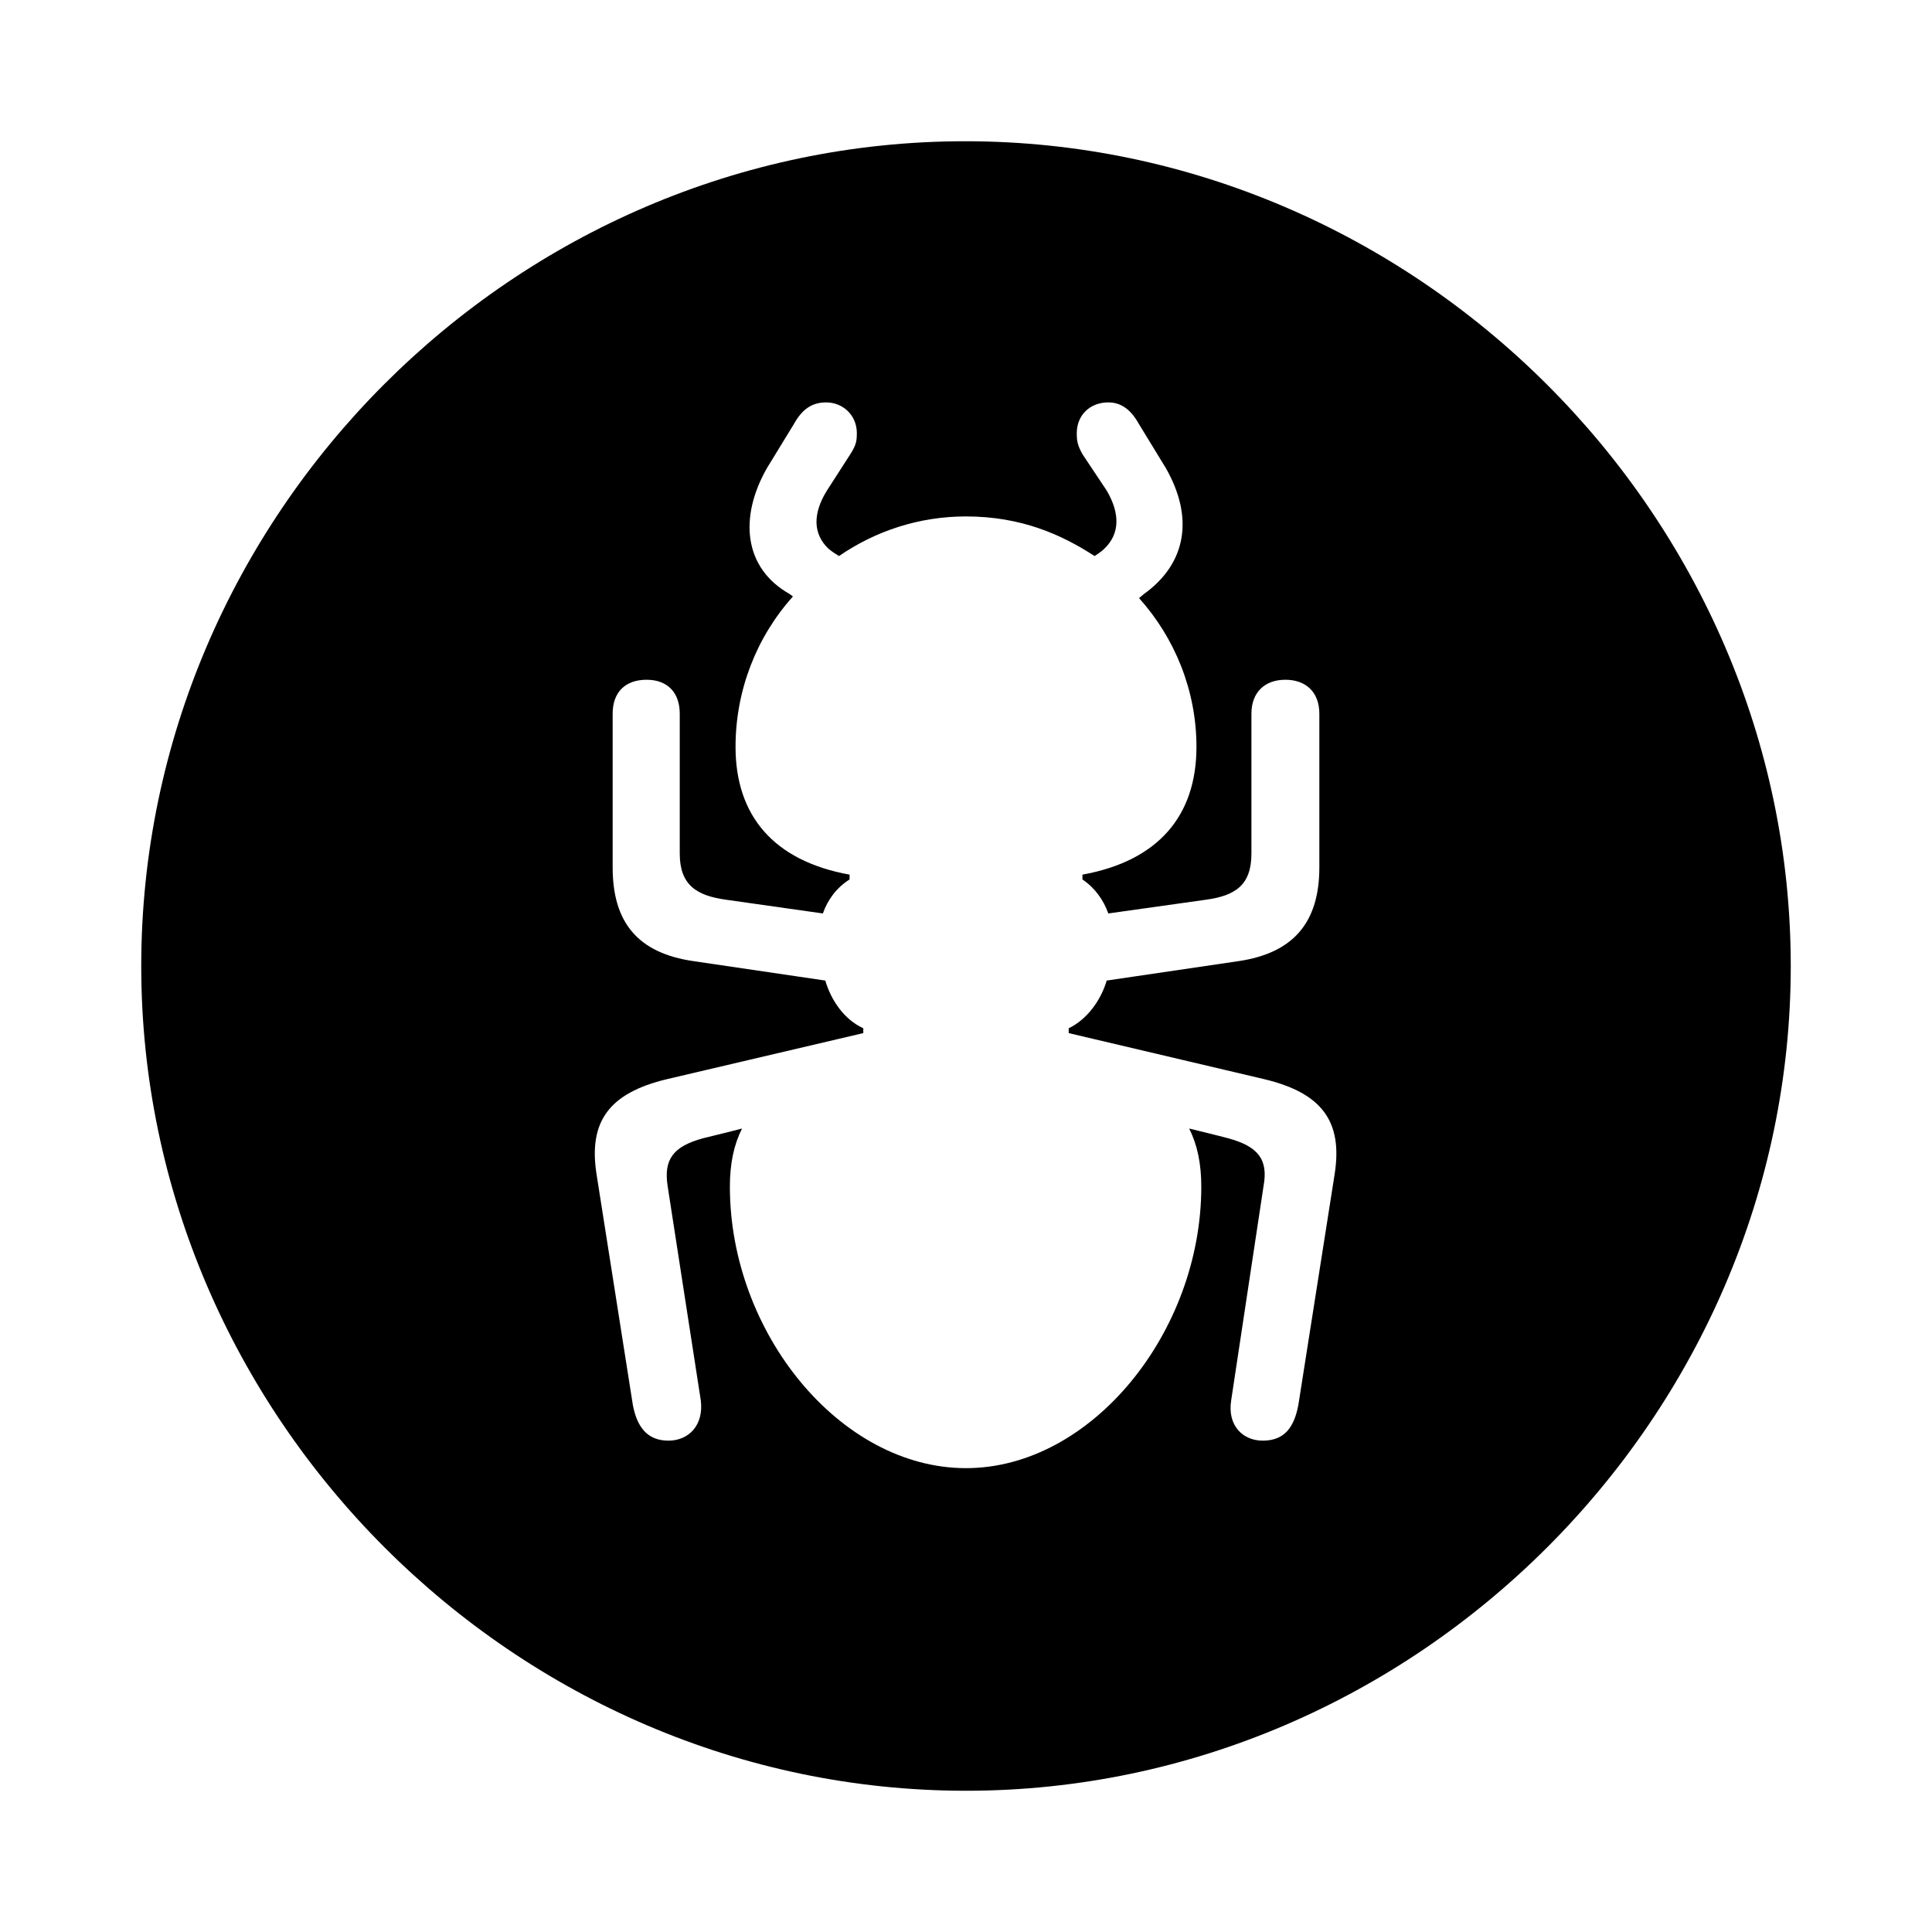
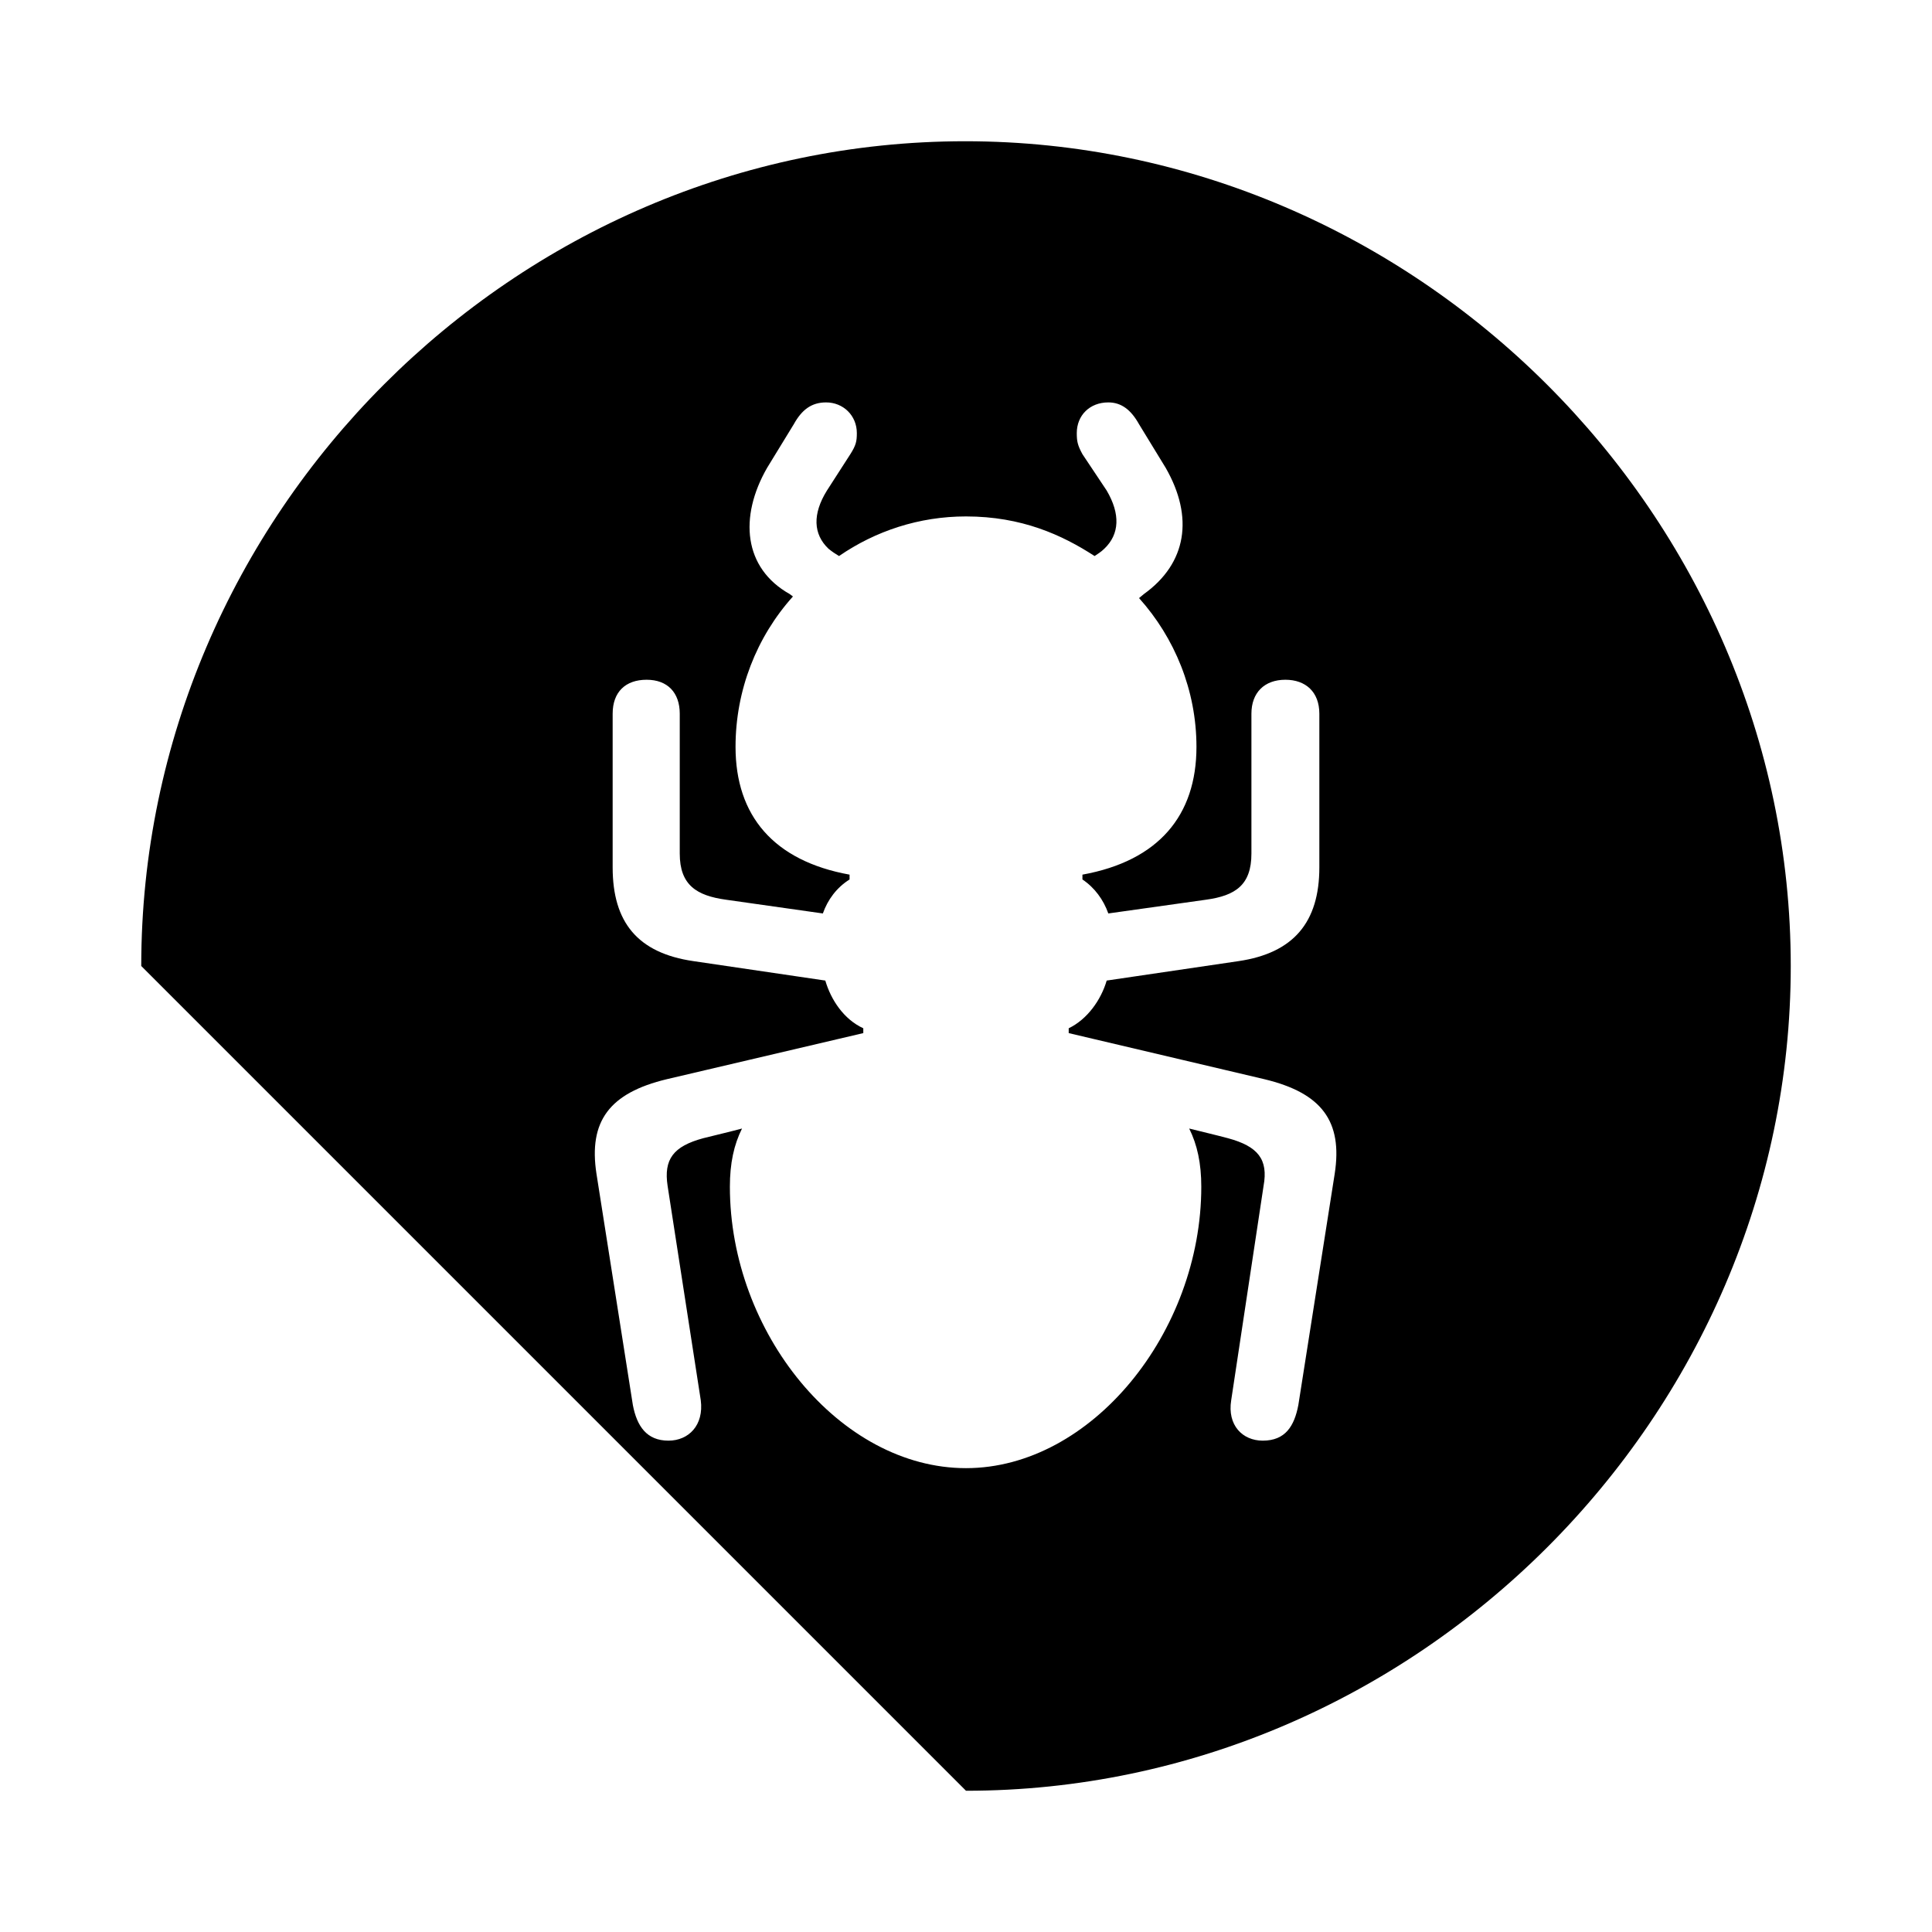
<svg xmlns="http://www.w3.org/2000/svg" fill="#000000" width="800px" height="800px" viewBox="0 0 56 56">
-   <path d="M 28 51.906 C 41.055 51.906 51.906 41.055 51.906 28 C 51.906 14.922 41.031 4.094 27.977 4.094 C 14.898 4.094 4.094 14.922 4.094 28 C 4.094 41.055 14.922 51.906 28 51.906 Z M 28 42.555 C 24.344 42.555 21.156 38.617 21.156 34.398 C 21.156 33.719 21.273 33.18 21.508 32.711 C 21.156 32.805 20.758 32.898 20.383 32.992 C 19.515 33.227 19.234 33.602 19.351 34.375 L 20.312 40.586 C 20.406 41.312 19.961 41.758 19.375 41.758 C 18.742 41.758 18.461 41.336 18.344 40.727 L 17.289 34.023 C 17.055 32.5 17.664 31.68 19.328 31.281 L 25.023 29.945 L 25.023 29.805 C 24.461 29.547 24.086 28.984 23.922 28.422 L 20.101 27.859 C 18.484 27.625 17.758 26.734 17.758 25.141 L 17.758 20.688 C 17.758 20.055 18.133 19.703 18.742 19.703 C 19.351 19.703 19.703 20.078 19.703 20.688 L 19.703 24.742 C 19.703 25.656 20.195 25.961 21.039 26.078 L 23.851 26.477 C 23.992 26.078 24.25 25.727 24.625 25.492 L 24.625 25.352 C 22.422 24.953 21.32 23.641 21.32 21.648 C 21.32 20.008 21.93 18.461 22.984 17.289 L 22.89 17.219 C 21.555 16.469 21.414 14.992 22.234 13.562 L 23.008 12.297 C 23.242 11.875 23.523 11.664 23.945 11.664 C 24.437 11.664 24.836 12.039 24.836 12.555 C 24.836 12.789 24.812 12.906 24.648 13.164 L 23.969 14.219 C 23.547 14.898 23.57 15.484 24.015 15.906 C 24.133 16 24.203 16.047 24.32 16.117 C 25.375 15.391 26.64 14.969 28 14.969 C 29.617 14.969 30.789 15.508 31.727 16.117 C 31.797 16.07 31.914 16 32.008 15.906 C 32.453 15.484 32.477 14.898 32.078 14.219 L 31.375 13.164 C 31.234 12.906 31.211 12.789 31.211 12.555 C 31.211 12.039 31.586 11.664 32.125 11.664 C 32.5 11.664 32.781 11.875 33.016 12.297 L 33.789 13.562 C 34.609 14.992 34.398 16.328 33.156 17.219 L 33.016 17.336 C 34.047 18.484 34.68 20.008 34.68 21.648 C 34.68 23.641 33.578 24.953 31.375 25.352 L 31.375 25.492 C 31.727 25.727 31.984 26.078 32.125 26.477 L 34.961 26.078 C 35.805 25.961 36.273 25.656 36.273 24.742 L 36.273 20.688 C 36.273 20.078 36.648 19.703 37.258 19.703 C 37.844 19.703 38.242 20.055 38.242 20.688 L 38.242 25.141 C 38.242 26.734 37.492 27.625 35.898 27.859 L 32.078 28.422 C 31.914 28.984 31.515 29.547 30.977 29.805 L 30.977 29.945 L 36.648 31.281 C 38.312 31.68 38.922 32.5 38.687 34.023 L 37.633 40.727 C 37.516 41.336 37.258 41.758 36.601 41.758 C 36.016 41.758 35.57 41.312 35.687 40.586 L 36.625 34.375 C 36.766 33.602 36.461 33.227 35.594 32.992 C 35.242 32.898 34.844 32.805 34.469 32.711 C 34.703 33.18 34.82 33.719 34.82 34.398 C 34.82 38.617 31.633 42.555 28 42.555 Z" />
+   <path d="M 28 51.906 C 41.055 51.906 51.906 41.055 51.906 28 C 51.906 14.922 41.031 4.094 27.977 4.094 C 14.898 4.094 4.094 14.922 4.094 28 Z M 28 42.555 C 24.344 42.555 21.156 38.617 21.156 34.398 C 21.156 33.719 21.273 33.18 21.508 32.711 C 21.156 32.805 20.758 32.898 20.383 32.992 C 19.515 33.227 19.234 33.602 19.351 34.375 L 20.312 40.586 C 20.406 41.312 19.961 41.758 19.375 41.758 C 18.742 41.758 18.461 41.336 18.344 40.727 L 17.289 34.023 C 17.055 32.5 17.664 31.68 19.328 31.281 L 25.023 29.945 L 25.023 29.805 C 24.461 29.547 24.086 28.984 23.922 28.422 L 20.101 27.859 C 18.484 27.625 17.758 26.734 17.758 25.141 L 17.758 20.688 C 17.758 20.055 18.133 19.703 18.742 19.703 C 19.351 19.703 19.703 20.078 19.703 20.688 L 19.703 24.742 C 19.703 25.656 20.195 25.961 21.039 26.078 L 23.851 26.477 C 23.992 26.078 24.25 25.727 24.625 25.492 L 24.625 25.352 C 22.422 24.953 21.32 23.641 21.32 21.648 C 21.32 20.008 21.93 18.461 22.984 17.289 L 22.89 17.219 C 21.555 16.469 21.414 14.992 22.234 13.562 L 23.008 12.297 C 23.242 11.875 23.523 11.664 23.945 11.664 C 24.437 11.664 24.836 12.039 24.836 12.555 C 24.836 12.789 24.812 12.906 24.648 13.164 L 23.969 14.219 C 23.547 14.898 23.57 15.484 24.015 15.906 C 24.133 16 24.203 16.047 24.32 16.117 C 25.375 15.391 26.64 14.969 28 14.969 C 29.617 14.969 30.789 15.508 31.727 16.117 C 31.797 16.07 31.914 16 32.008 15.906 C 32.453 15.484 32.477 14.898 32.078 14.219 L 31.375 13.164 C 31.234 12.906 31.211 12.789 31.211 12.555 C 31.211 12.039 31.586 11.664 32.125 11.664 C 32.5 11.664 32.781 11.875 33.016 12.297 L 33.789 13.562 C 34.609 14.992 34.398 16.328 33.156 17.219 L 33.016 17.336 C 34.047 18.484 34.68 20.008 34.68 21.648 C 34.68 23.641 33.578 24.953 31.375 25.352 L 31.375 25.492 C 31.727 25.727 31.984 26.078 32.125 26.477 L 34.961 26.078 C 35.805 25.961 36.273 25.656 36.273 24.742 L 36.273 20.688 C 36.273 20.078 36.648 19.703 37.258 19.703 C 37.844 19.703 38.242 20.055 38.242 20.688 L 38.242 25.141 C 38.242 26.734 37.492 27.625 35.898 27.859 L 32.078 28.422 C 31.914 28.984 31.515 29.547 30.977 29.805 L 30.977 29.945 L 36.648 31.281 C 38.312 31.68 38.922 32.5 38.687 34.023 L 37.633 40.727 C 37.516 41.336 37.258 41.758 36.601 41.758 C 36.016 41.758 35.57 41.312 35.687 40.586 L 36.625 34.375 C 36.766 33.602 36.461 33.227 35.594 32.992 C 35.242 32.898 34.844 32.805 34.469 32.711 C 34.703 33.18 34.82 33.719 34.82 34.398 C 34.82 38.617 31.633 42.555 28 42.555 Z" />
</svg>